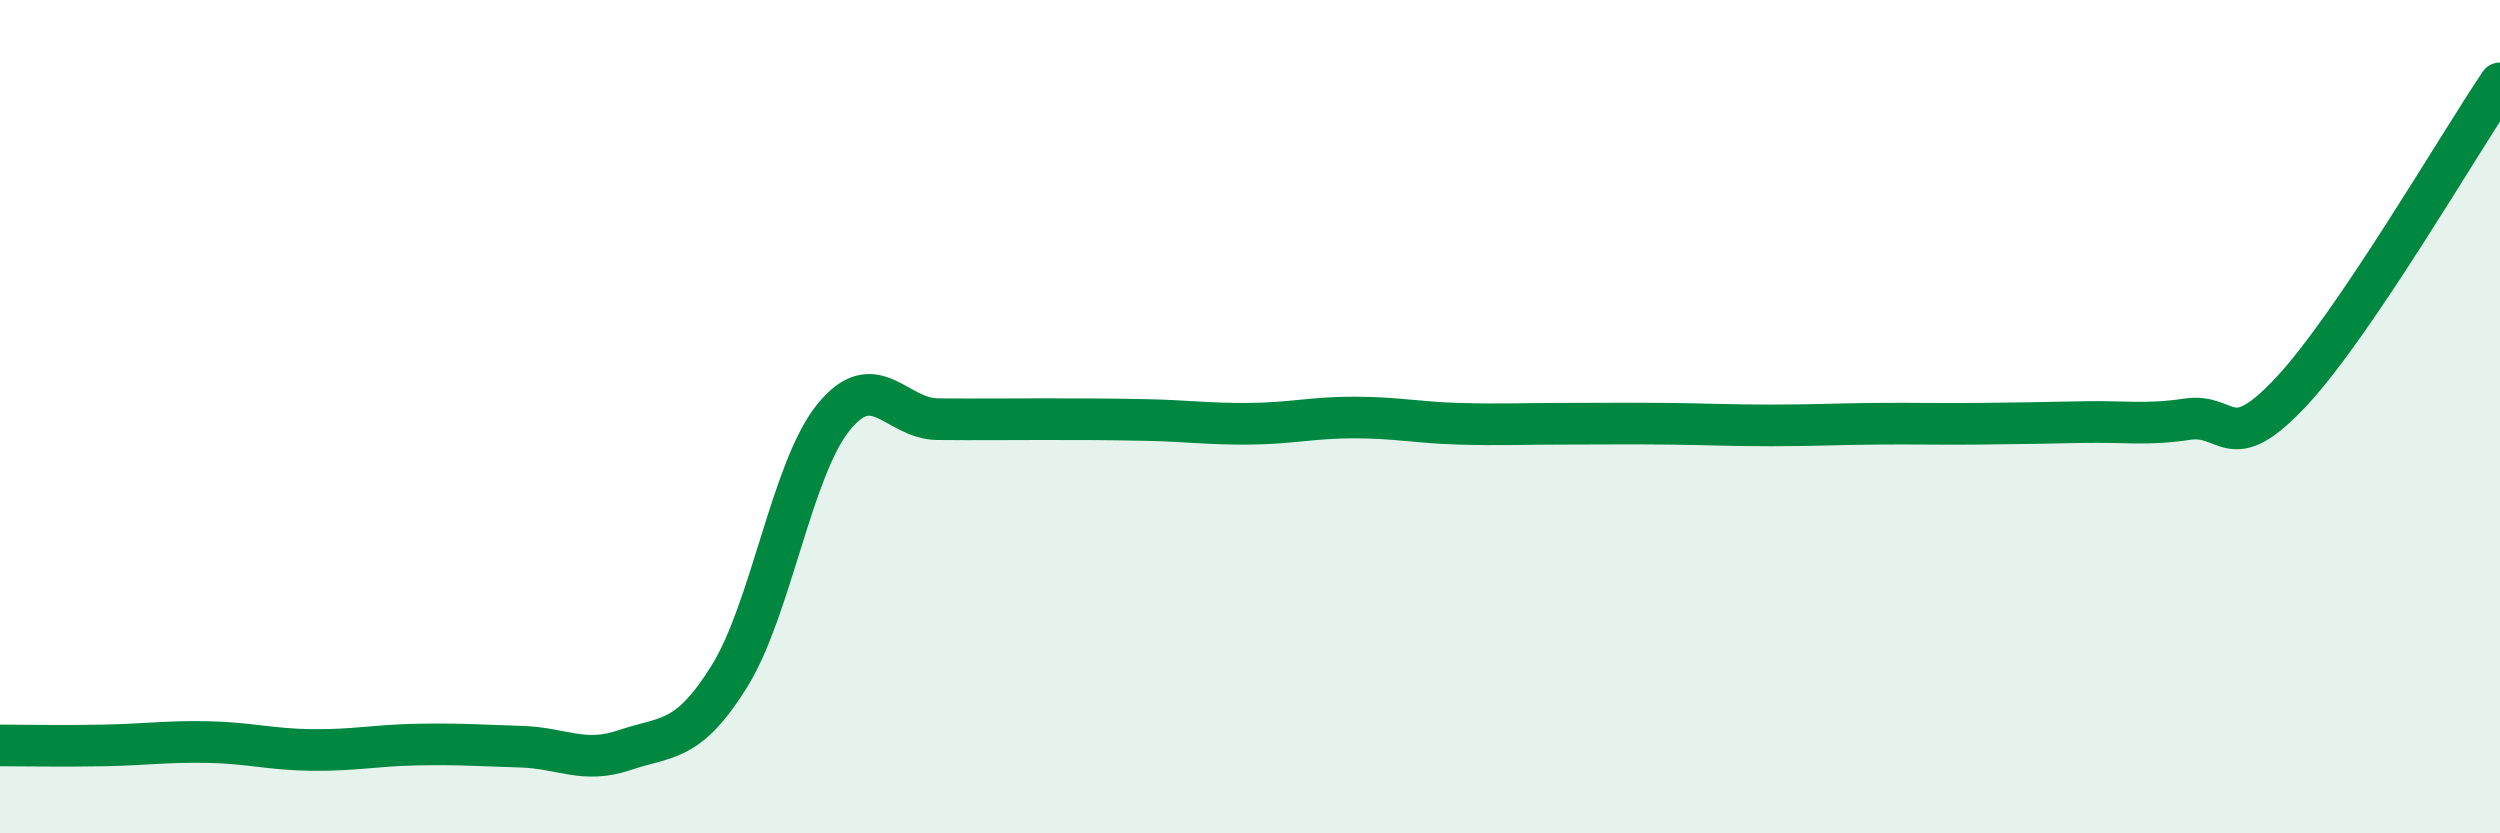
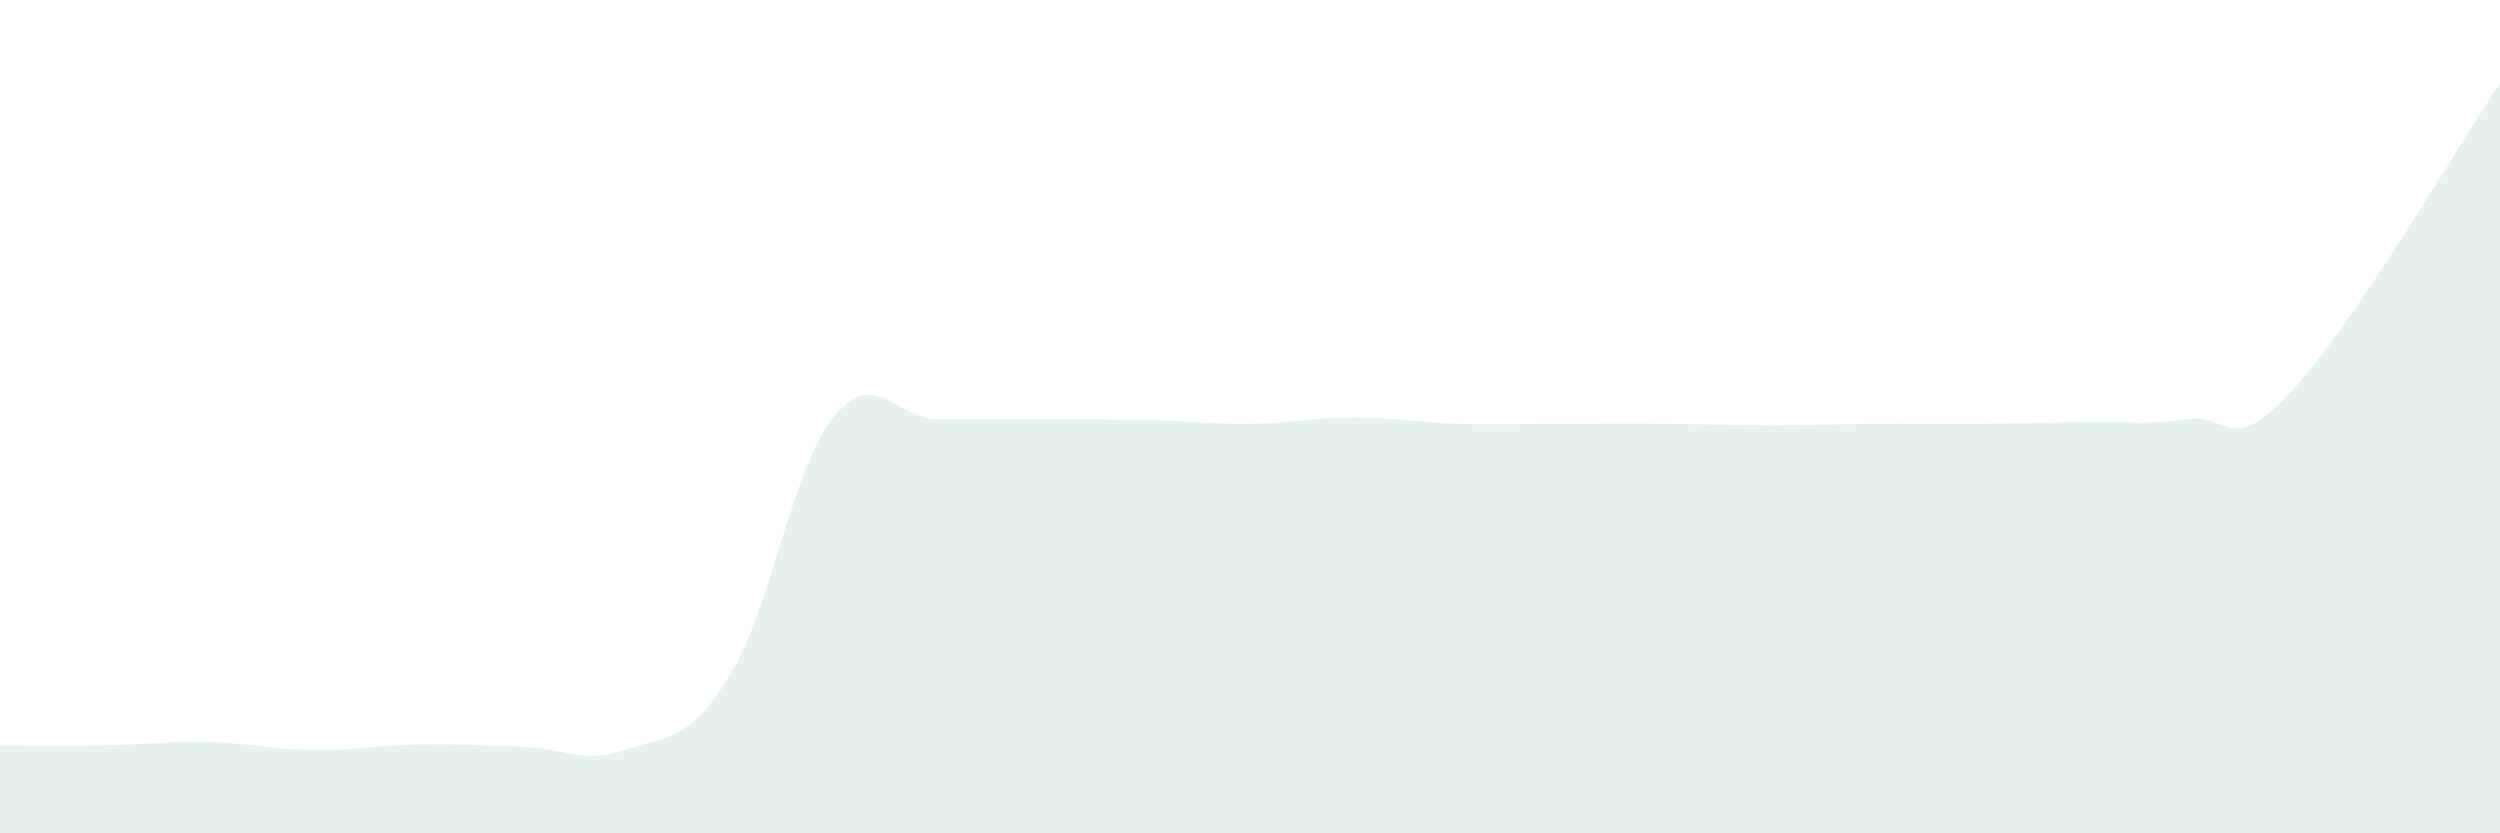
<svg xmlns="http://www.w3.org/2000/svg" width="60" height="20" viewBox="0 0 60 20">
  <path d="M 0,17.89 C 0.5,17.89 1.5,17.91 2.5,17.89 C 3.5,17.87 4,17.79 5,17.81 C 6,17.83 6.5,17.99 7.5,18 C 8.5,18.01 9,17.89 10,17.87 C 11,17.85 11.5,17.89 12.5,17.92 C 13.5,17.95 14,18.34 15,18 C 16,17.66 16.5,17.84 17.5,16.24 C 18.5,14.64 19,11.26 20,10.02 C 21,8.78 21.5,10.05 22.5,10.06 C 23.5,10.07 24,10.06 25,10.06 C 26,10.06 26.5,10.06 27.5,10.08 C 28.5,10.1 29,10.18 30,10.17 C 31,10.16 31.5,10.02 32.5,10.02 C 33.5,10.02 34,10.14 35,10.17 C 36,10.2 36.5,10.17 37.5,10.17 C 38.5,10.17 39,10.16 40,10.17 C 41,10.18 41.5,10.21 42.5,10.21 C 43.5,10.21 44,10.18 45,10.17 C 46,10.16 46.5,10.18 47.5,10.17 C 48.5,10.16 49,10.15 50,10.13 C 51,10.11 51.5,10.21 52.5,10.06 C 53.5,9.91 53.5,11 55,9.39 C 56.5,7.78 59,3.48 60,2L60 20L0 20Z" fill="#008740" opacity="0.1" stroke-linecap="round" stroke-linejoin="round" />
-   <path d="M 0,17.89 C 0.5,17.89 1.5,17.91 2.5,17.89 C 3.5,17.87 4,17.79 5,17.81 C 6,17.83 6.5,17.99 7.5,18 C 8.5,18.01 9,17.89 10,17.87 C 11,17.85 11.5,17.89 12.5,17.92 C 13.5,17.95 14,18.34 15,18 C 16,17.66 16.5,17.84 17.5,16.24 C 18.5,14.64 19,11.26 20,10.02 C 21,8.78 21.5,10.05 22.5,10.06 C 23.5,10.07 24,10.06 25,10.06 C 26,10.06 26.5,10.06 27.5,10.08 C 28.5,10.1 29,10.18 30,10.17 C 31,10.16 31.5,10.02 32.5,10.02 C 33.5,10.02 34,10.14 35,10.17 C 36,10.2 36.5,10.17 37.5,10.17 C 38.5,10.17 39,10.16 40,10.17 C 41,10.18 41.5,10.21 42.5,10.21 C 43.5,10.21 44,10.18 45,10.17 C 46,10.16 46.5,10.18 47.5,10.17 C 48.5,10.16 49,10.15 50,10.13 C 51,10.11 51.5,10.21 52.5,10.06 C 53.5,9.91 53.5,11 55,9.39 C 56.5,7.78 59,3.48 60,2" stroke="#008740" stroke-width="1" fill="none" stroke-linecap="round" stroke-linejoin="round" />
</svg>